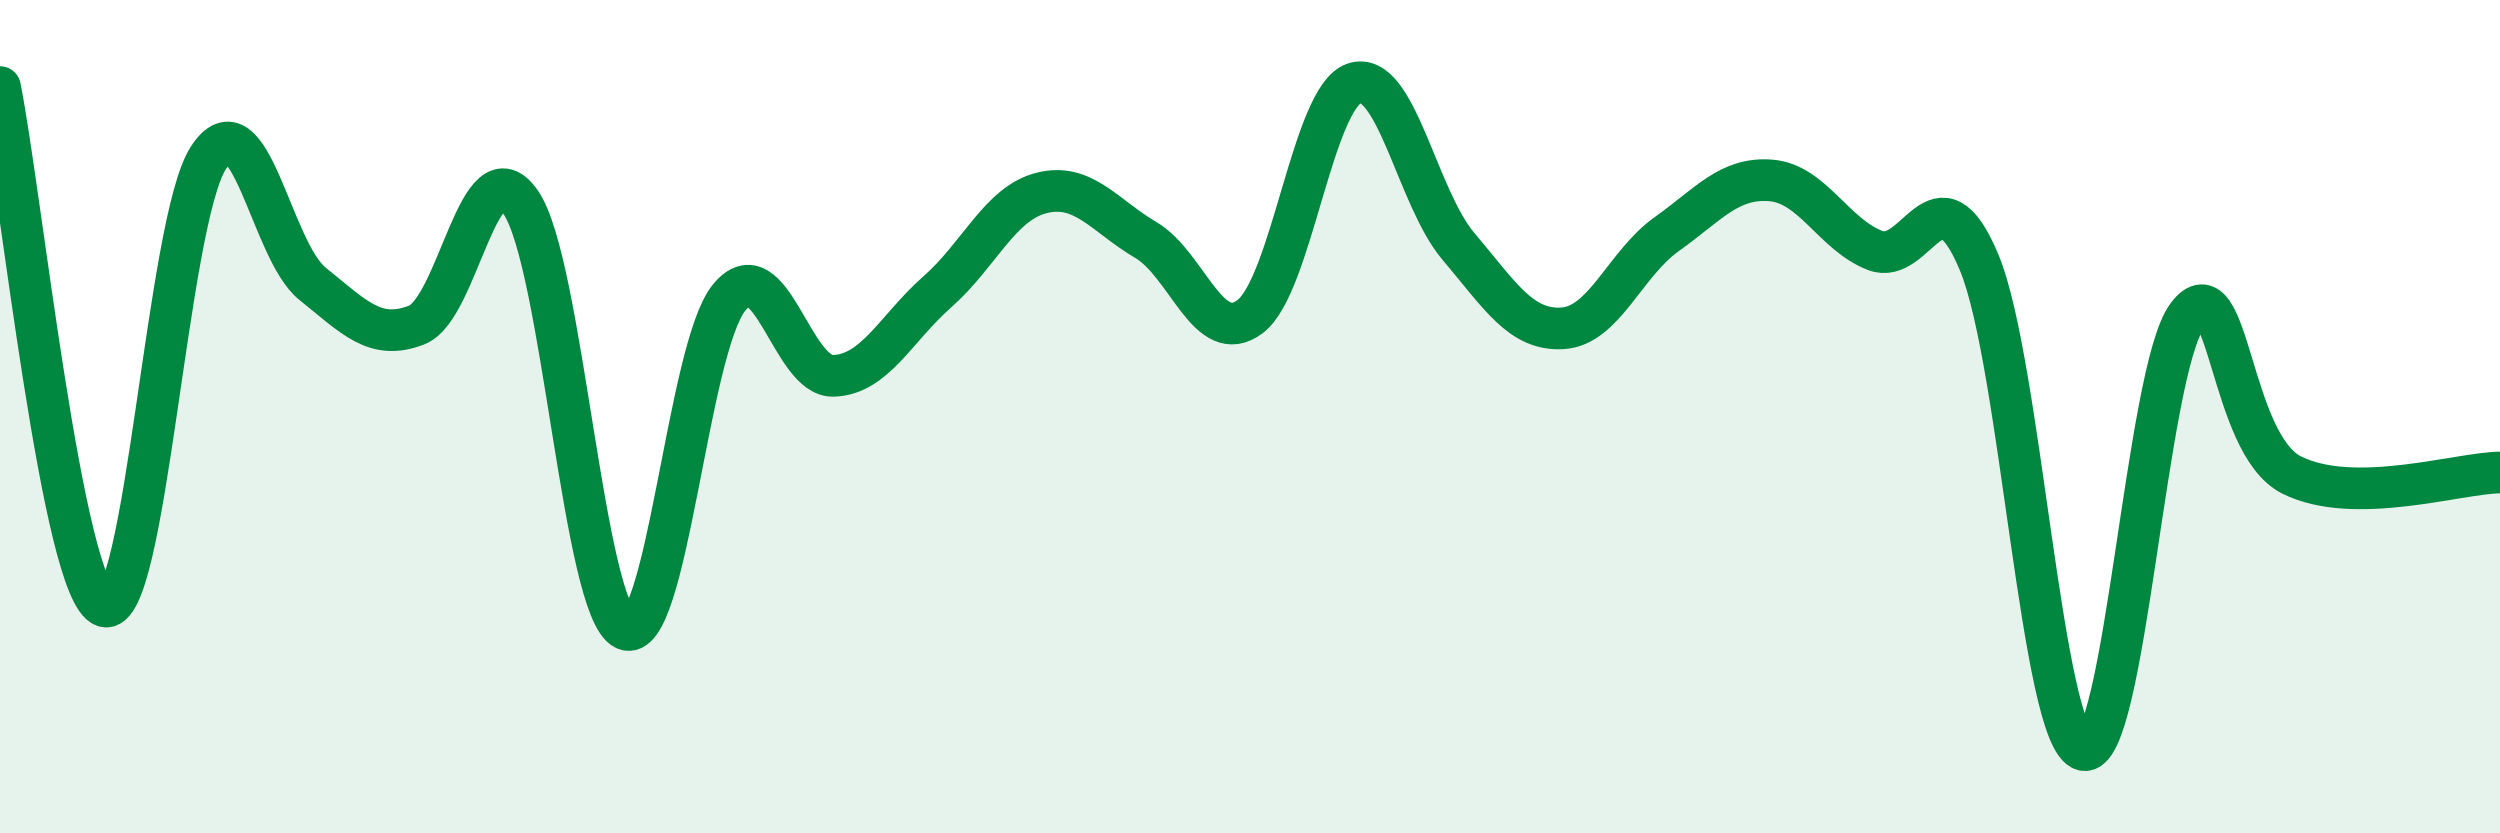
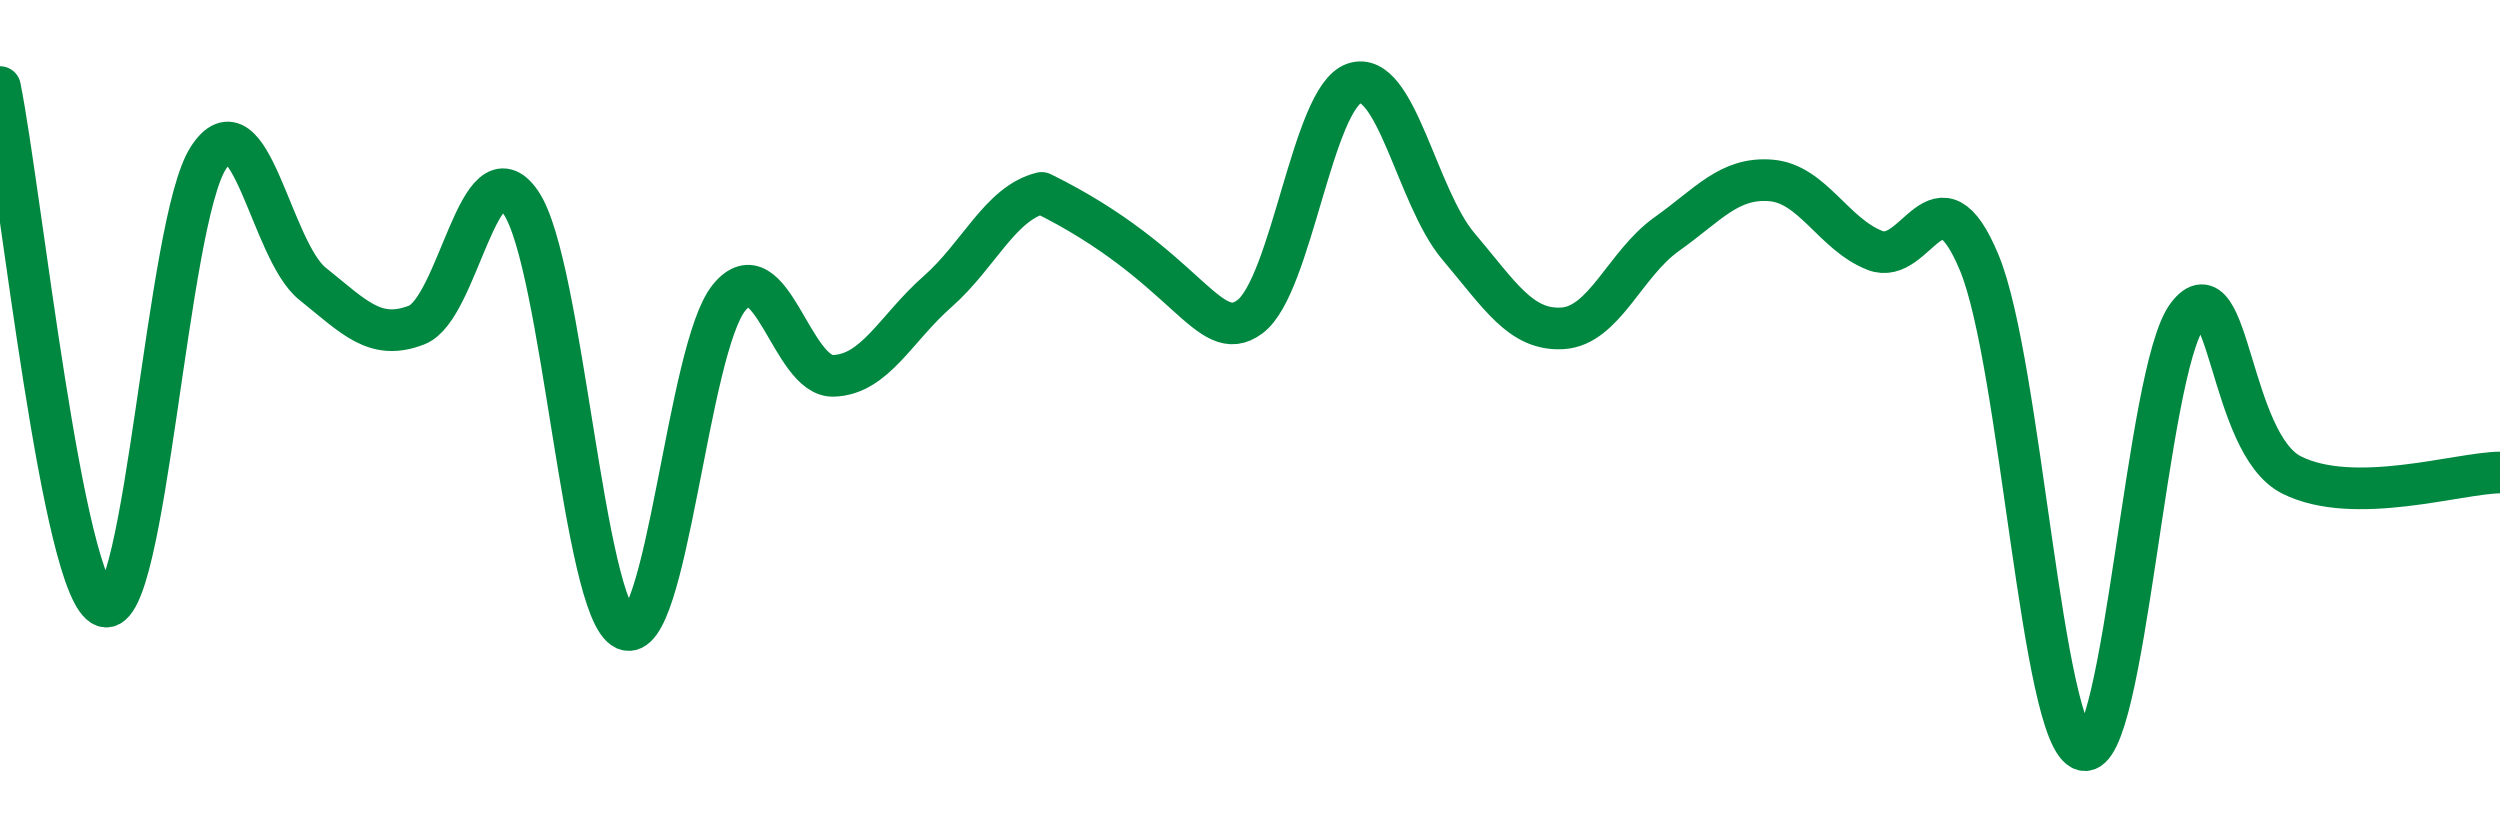
<svg xmlns="http://www.w3.org/2000/svg" width="60" height="20" viewBox="0 0 60 20">
-   <path d="M 0,2.09 C 0.5,4.58 1.5,14.21 2.5,14.55 C 3.5,14.89 4,5.34 5,3.79 C 6,2.24 6.5,6.01 7.5,6.81 C 8.5,7.61 9,8.19 10,7.8 C 11,7.41 11.5,3.4 12.5,4.86 C 13.5,6.32 14,14.64 15,15.1 C 16,15.56 16.5,8.36 17.5,7.14 C 18.5,5.92 19,9.05 20,9.02 C 21,8.99 21.5,7.88 22.5,7 C 23.5,6.12 24,4.88 25,4.63 C 26,4.38 26.5,5.17 27.5,5.76 C 28.5,6.35 29,8.35 30,7.6 C 31,6.85 31.5,2.34 32.5,2 C 33.5,1.66 34,4.73 35,5.91 C 36,7.09 36.5,7.94 37.5,7.88 C 38.5,7.82 39,6.33 40,5.62 C 41,4.91 41.5,4.25 42.5,4.33 C 43.5,4.41 44,5.62 45,6.01 C 46,6.4 46.5,3.9 47.5,6.3 C 48.5,8.7 49,17.75 50,18 C 51,18.25 51.5,8.89 52.5,7.57 C 53.5,6.25 53.5,10.65 55,11.4 C 56.5,12.15 59,11.35 60,11.34L60 20L0 20Z" fill="#008740" opacity="0.1" stroke-linecap="round" stroke-linejoin="round" />
-   <path d="M 0,2.09 C 0.5,4.58 1.5,14.21 2.5,14.55 C 3.5,14.89 4,5.34 5,3.79 C 6,2.24 6.5,6.01 7.5,6.81 C 8.5,7.61 9,8.19 10,7.8 C 11,7.41 11.5,3.4 12.5,4.86 C 13.5,6.32 14,14.64 15,15.1 C 16,15.56 16.5,8.36 17.5,7.14 C 18.5,5.92 19,9.05 20,9.02 C 21,8.99 21.5,7.88 22.5,7 C 23.5,6.12 24,4.88 25,4.63 C 26,4.38 26.5,5.17 27.5,5.76 C 28.5,6.35 29,8.35 30,7.6 C 31,6.85 31.5,2.34 32.5,2 C 33.5,1.66 34,4.73 35,5.91 C 36,7.09 36.5,7.94 37.5,7.88 C 38.5,7.82 39,6.33 40,5.62 C 41,4.91 41.5,4.25 42.5,4.33 C 43.5,4.41 44,5.62 45,6.01 C 46,6.4 46.5,3.9 47.5,6.3 C 48.5,8.7 49,17.75 50,18 C 51,18.25 51.5,8.89 52.5,7.57 C 53.5,6.25 53.5,10.65 55,11.4 C 56.5,12.15 59,11.35 60,11.34" stroke="#008740" stroke-width="1" fill="none" stroke-linecap="round" stroke-linejoin="round" />
+   <path d="M 0,2.09 C 0.5,4.58 1.5,14.21 2.5,14.55 C 3.5,14.89 4,5.34 5,3.79 C 6,2.24 6.5,6.01 7.5,6.81 C 8.5,7.61 9,8.19 10,7.8 C 11,7.41 11.5,3.4 12.5,4.86 C 13.5,6.32 14,14.64 15,15.1 C 16,15.56 16.5,8.36 17.5,7.14 C 18.5,5.92 19,9.05 20,9.02 C 21,8.99 21.5,7.88 22.5,7 C 23.5,6.12 24,4.88 25,4.63 C 28.5,6.35 29,8.35 30,7.6 C 31,6.85 31.5,2.34 32.5,2 C 33.5,1.66 34,4.73 35,5.91 C 36,7.09 36.5,7.94 37.5,7.88 C 38.5,7.82 39,6.33 40,5.62 C 41,4.91 41.5,4.25 42.5,4.33 C 43.5,4.41 44,5.62 45,6.01 C 46,6.4 46.5,3.9 47.5,6.3 C 48.5,8.7 49,17.75 50,18 C 51,18.25 51.5,8.89 52.5,7.57 C 53.5,6.25 53.5,10.65 55,11.4 C 56.5,12.15 59,11.35 60,11.34" stroke="#008740" stroke-width="1" fill="none" stroke-linecap="round" stroke-linejoin="round" />
</svg>